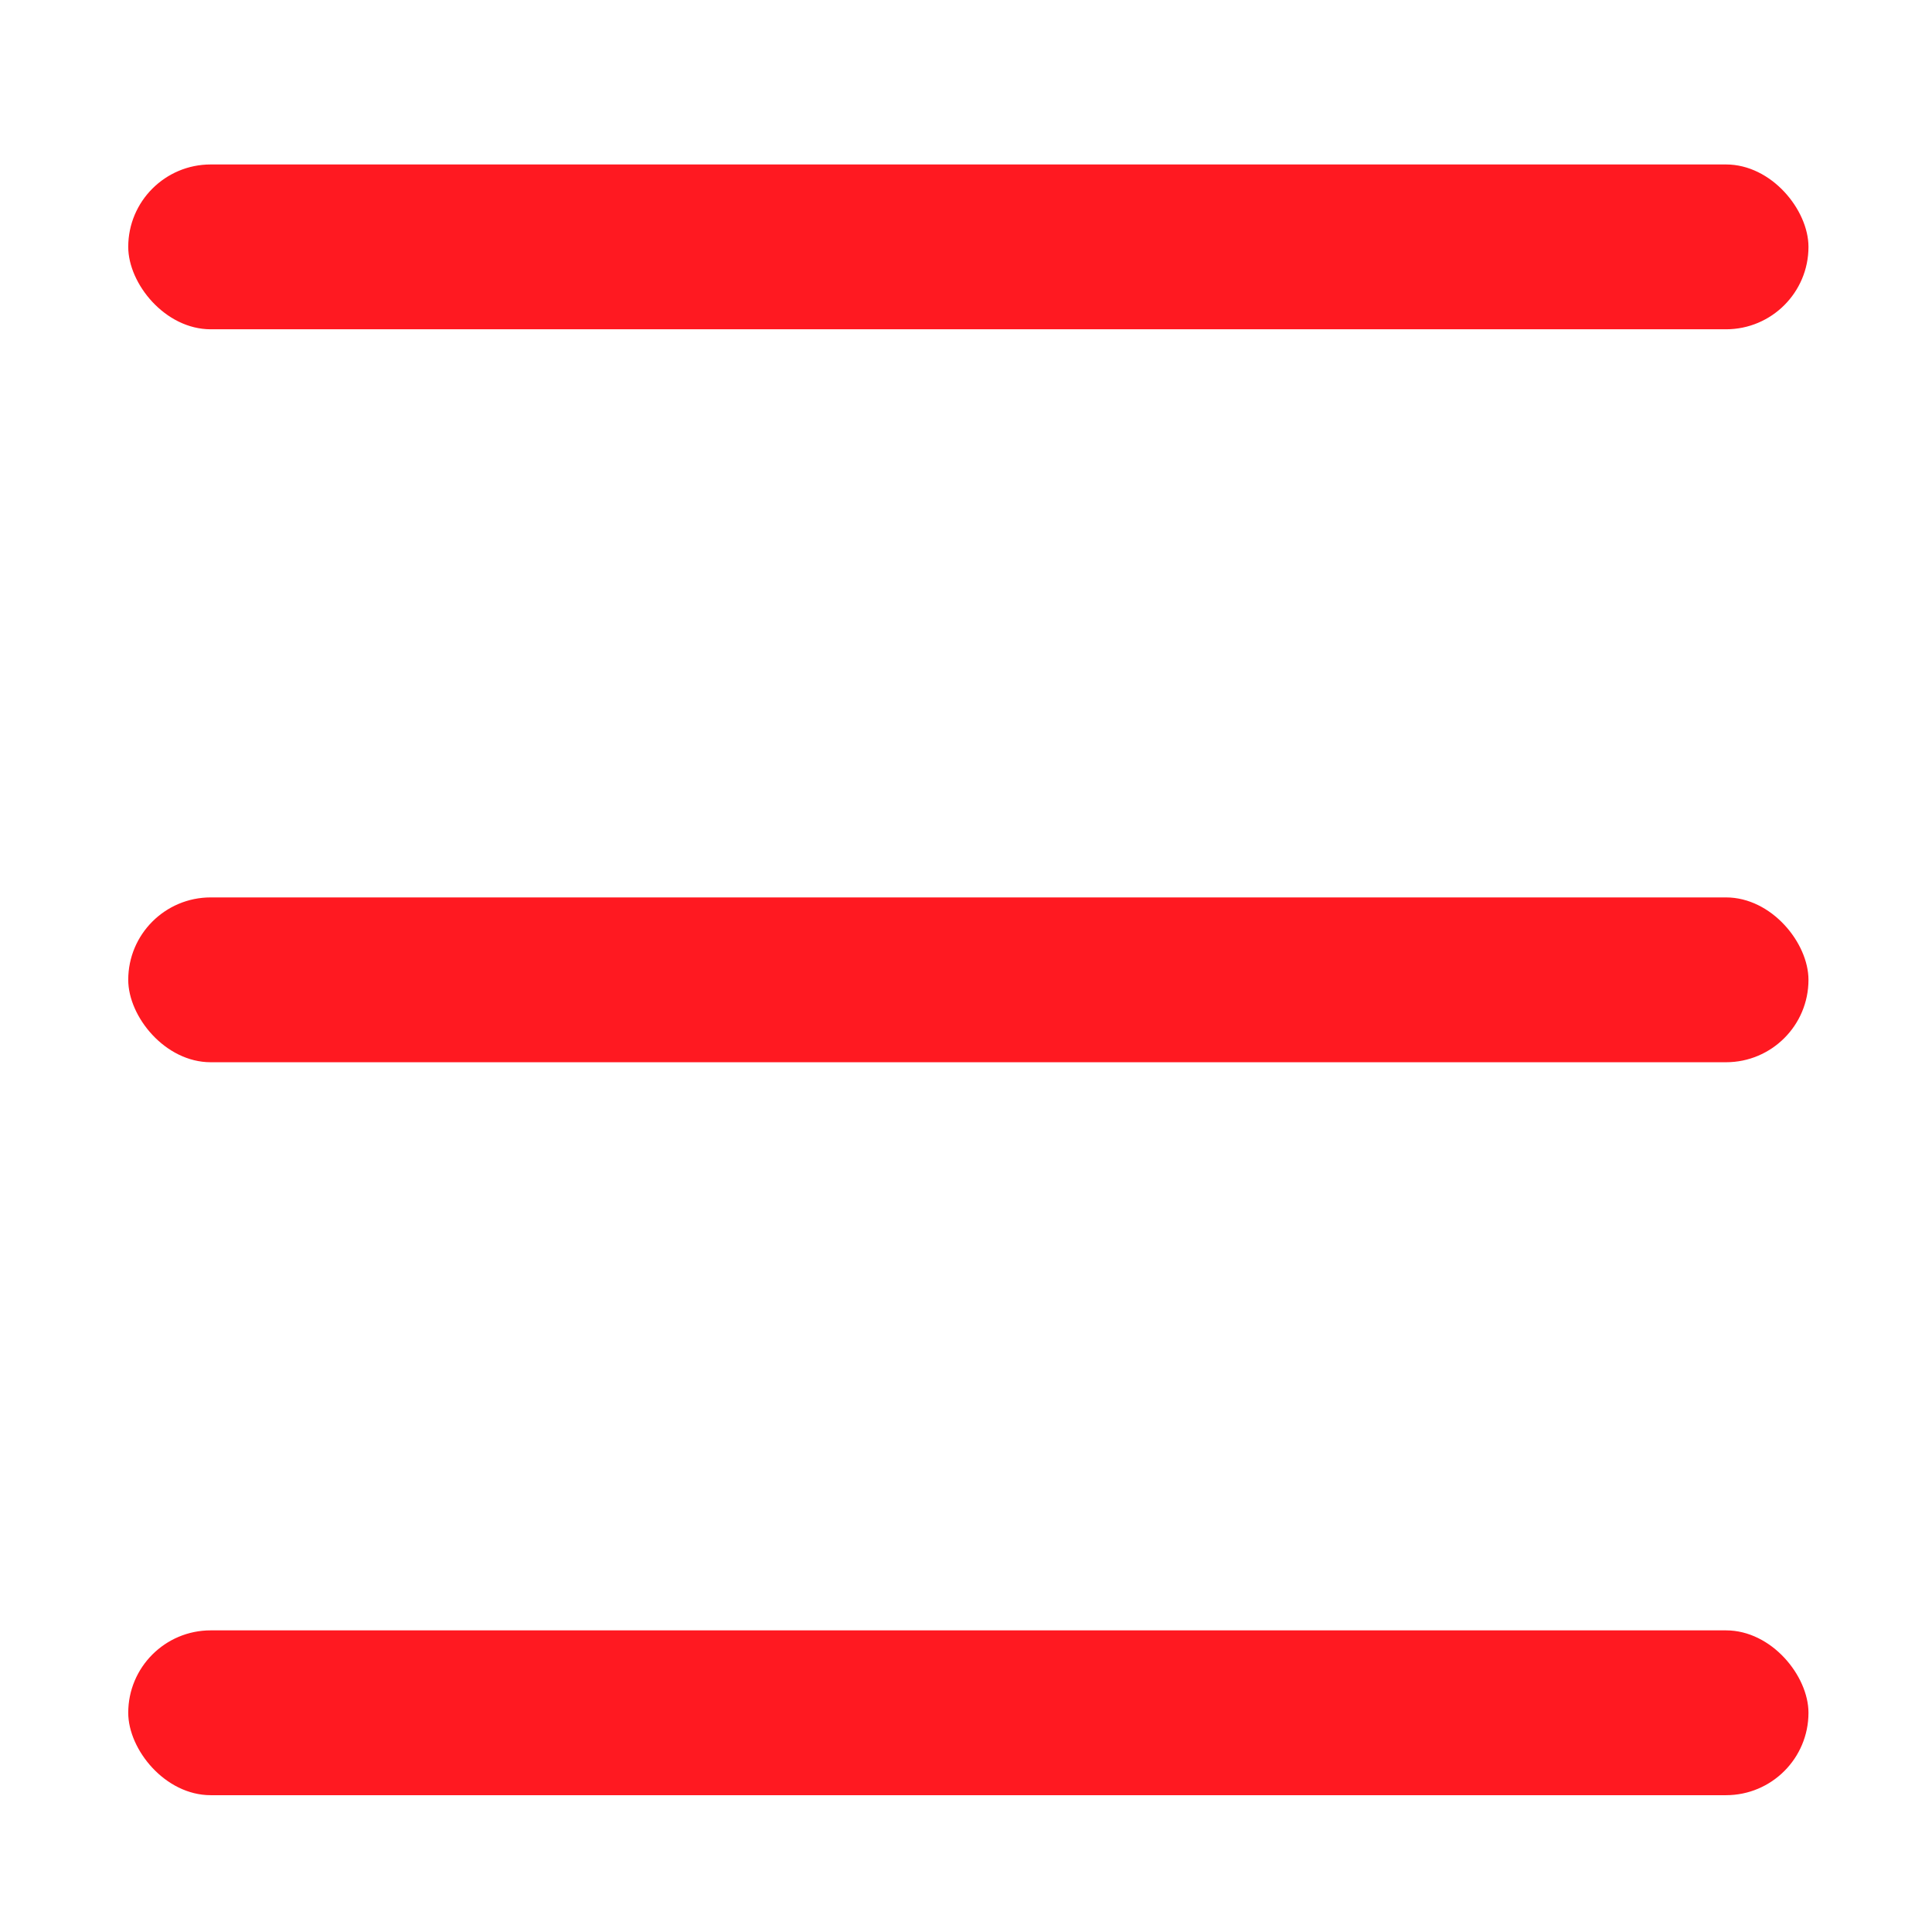
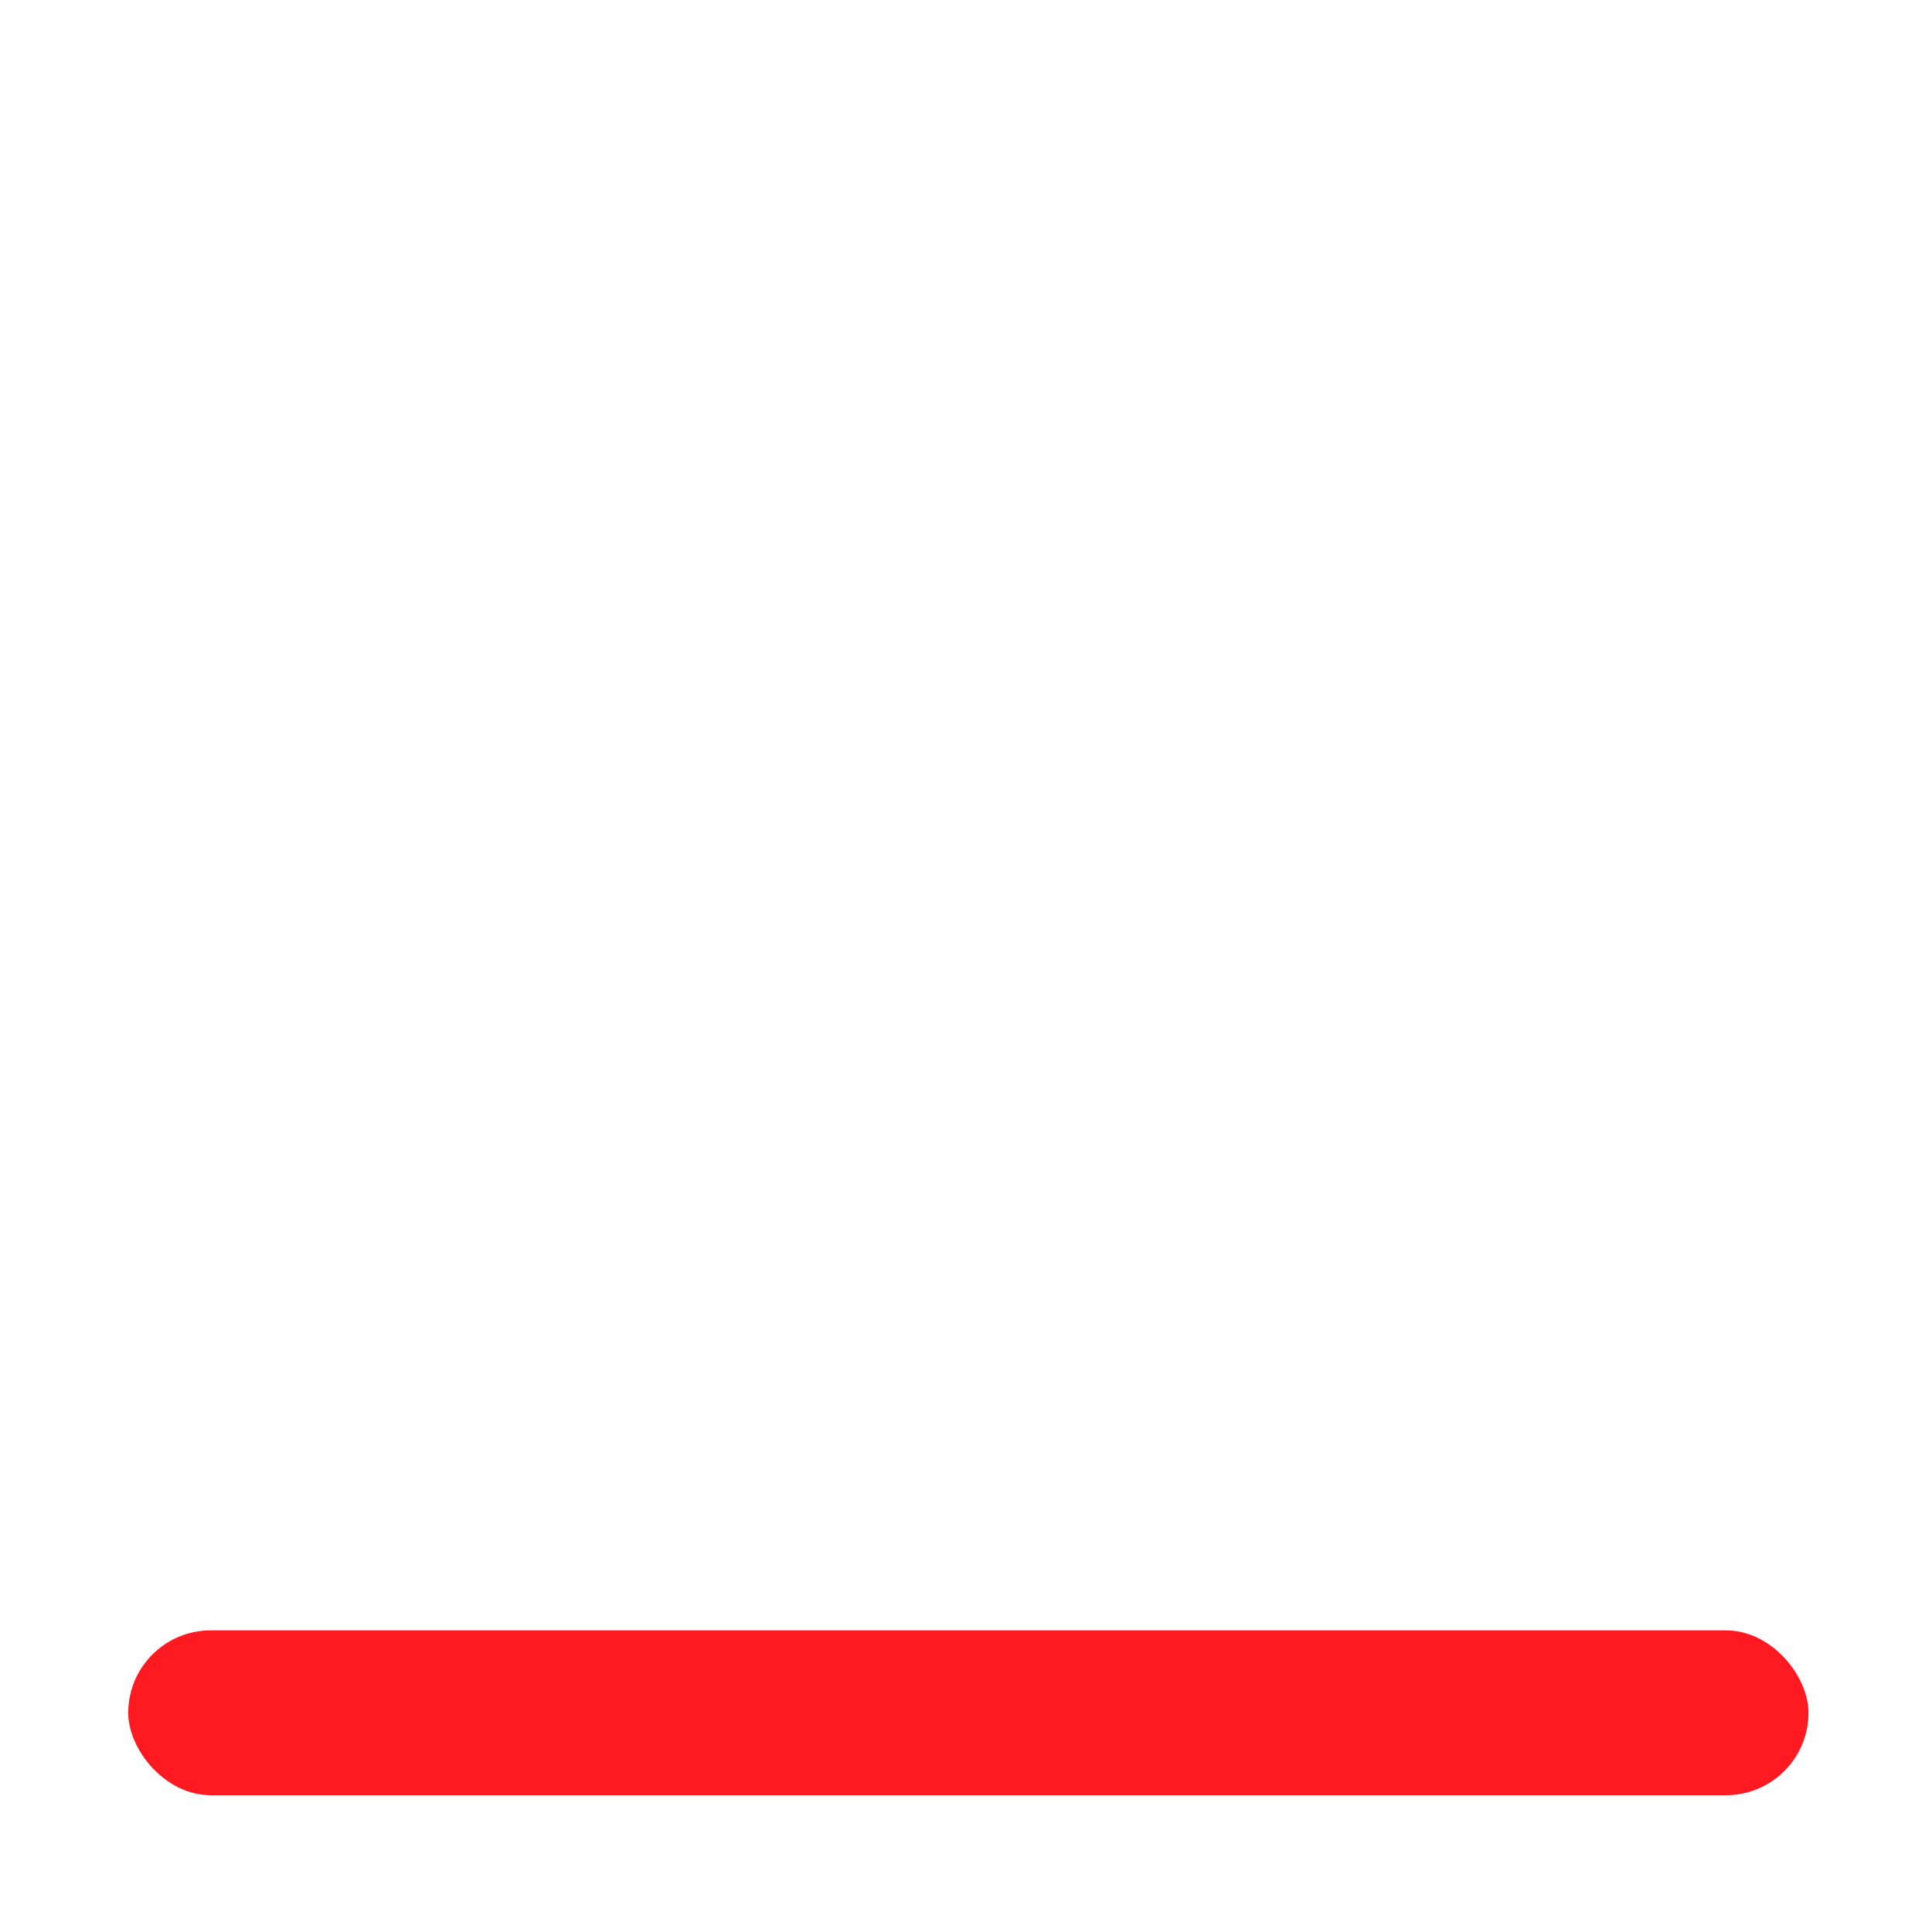
<svg xmlns="http://www.w3.org/2000/svg" width="16" height="16" viewBox="0 0 16 16" fill="none">
-   <rect x="1.062" y="1.362" width="13.915" height="1.365" rx="0.683" fill="#FF1921" />
  <rect x="1.062" y="13.502" width="13.915" height="1.365" rx="0.683" fill="#FF1921" />
-   <rect x="1.062" y="7.432" width="13.915" height="1.365" rx="0.683" fill="#FF1921" />
</svg>